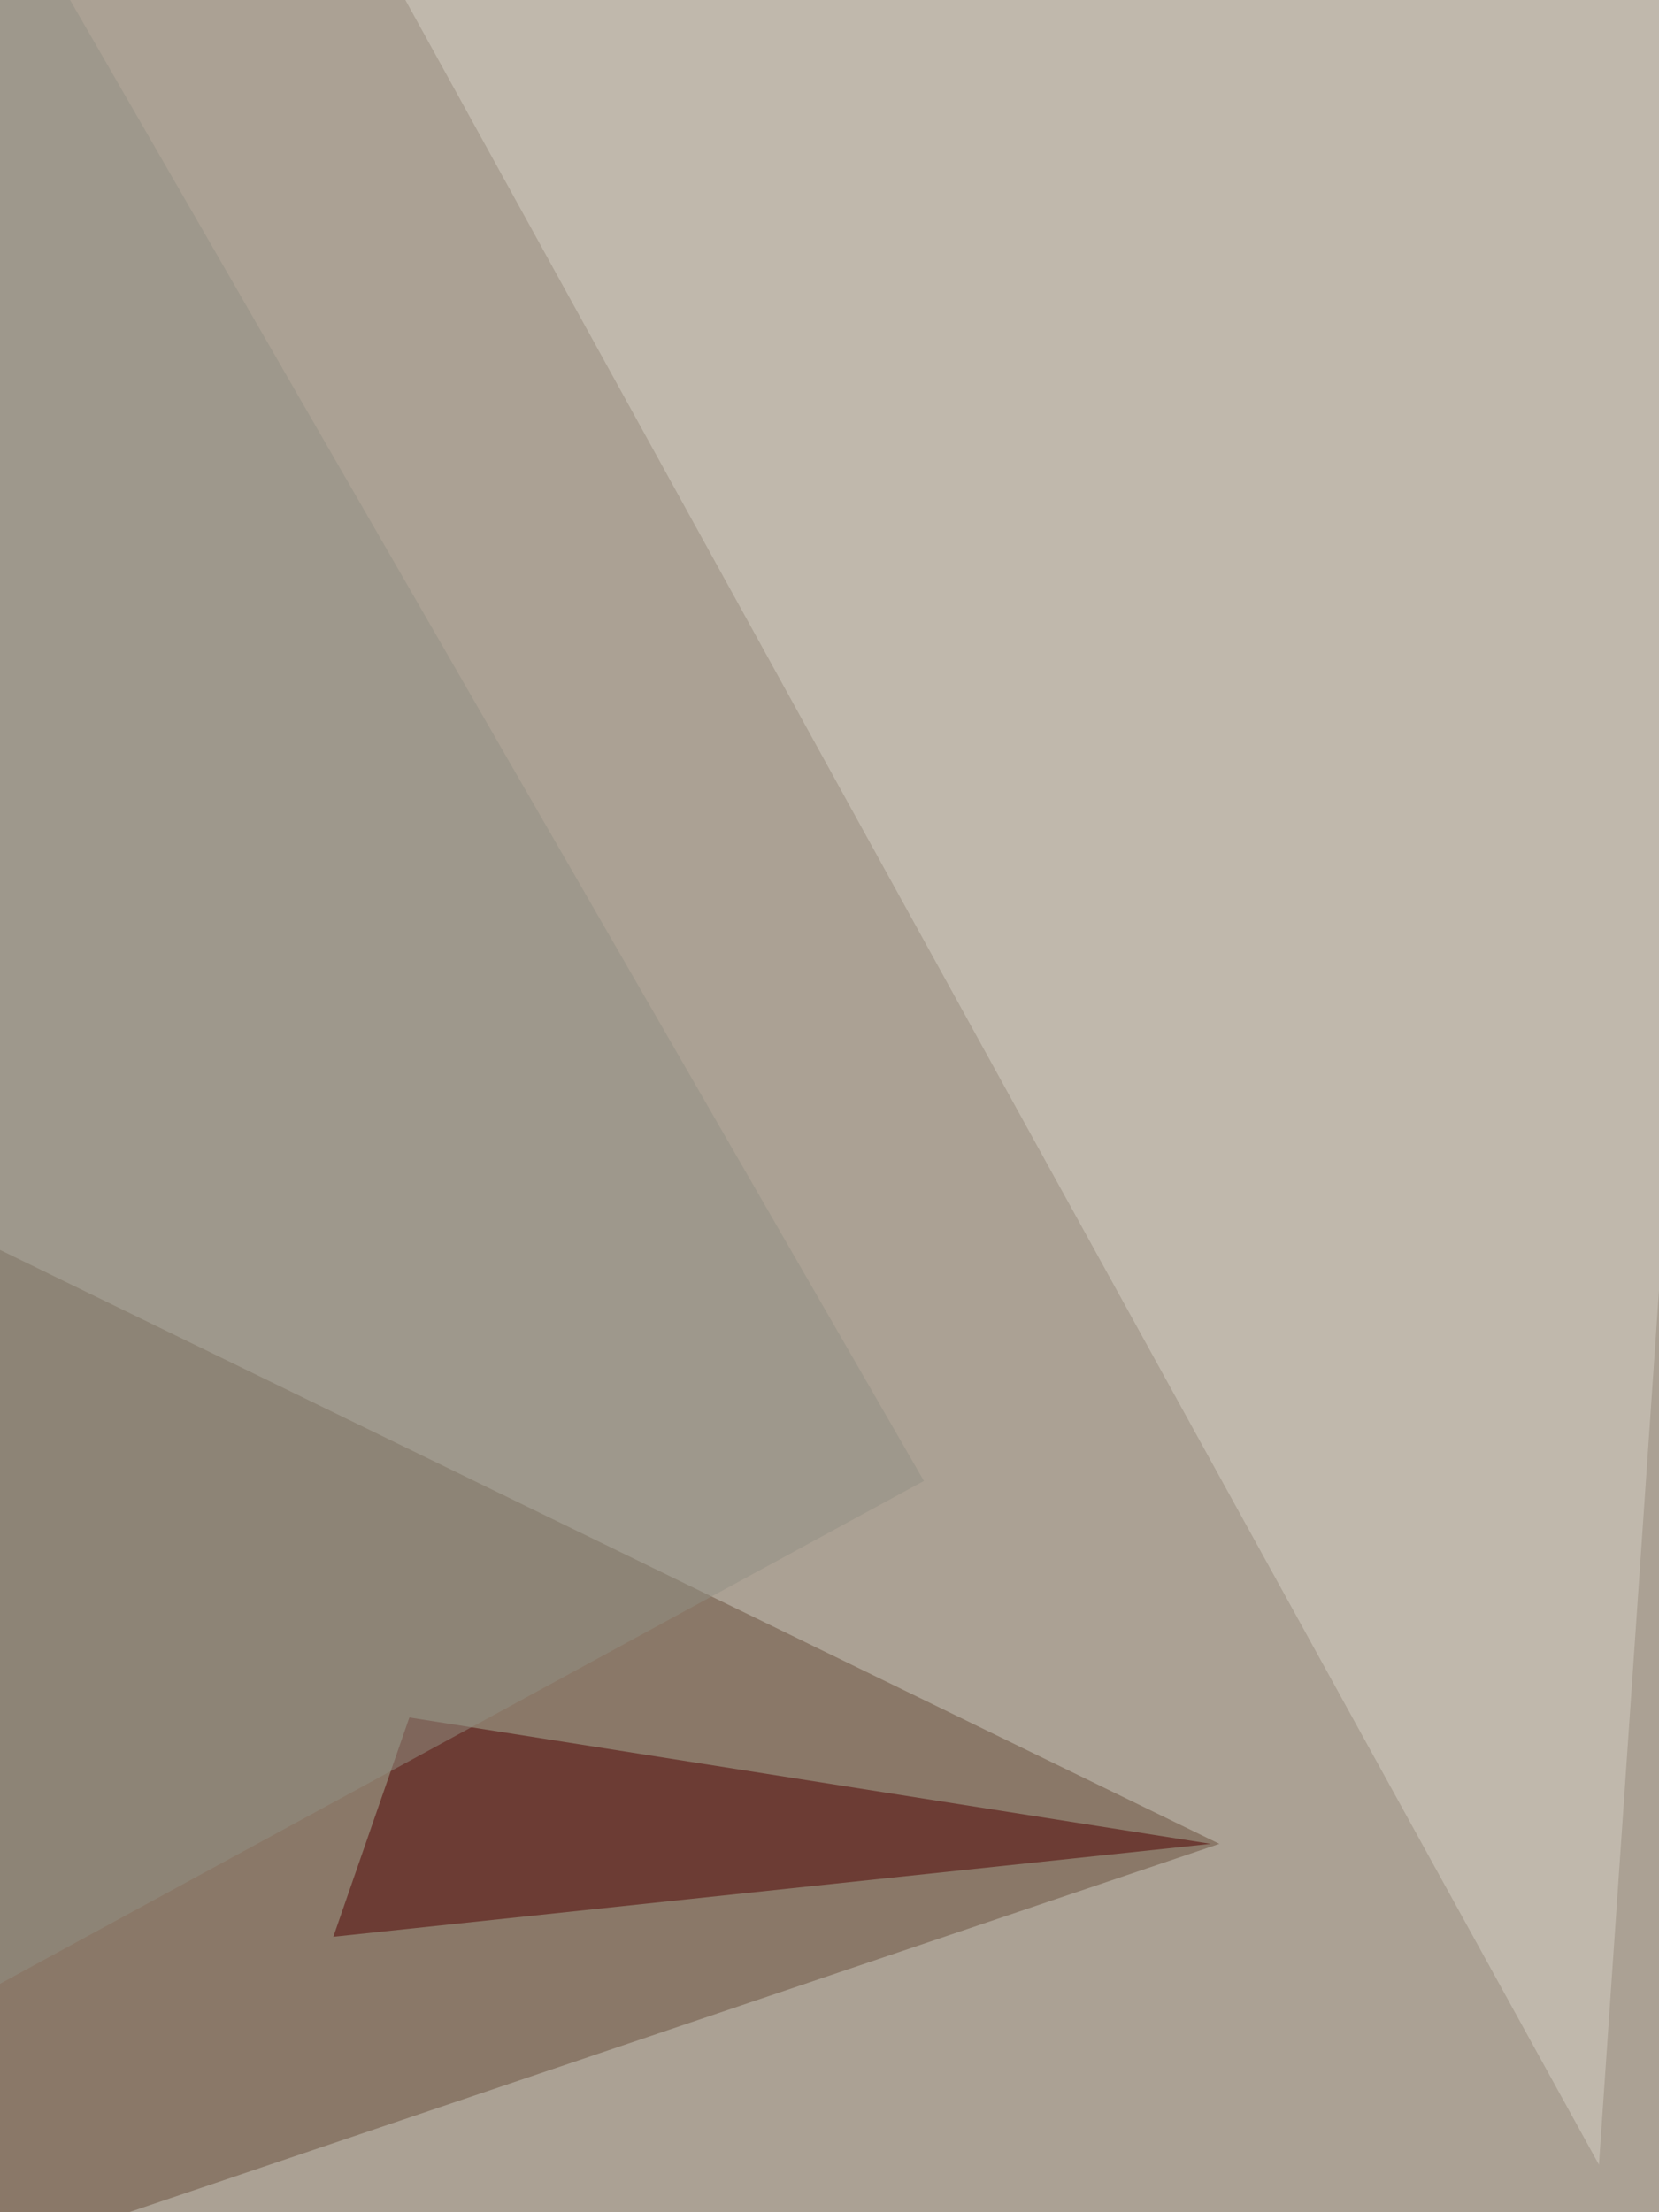
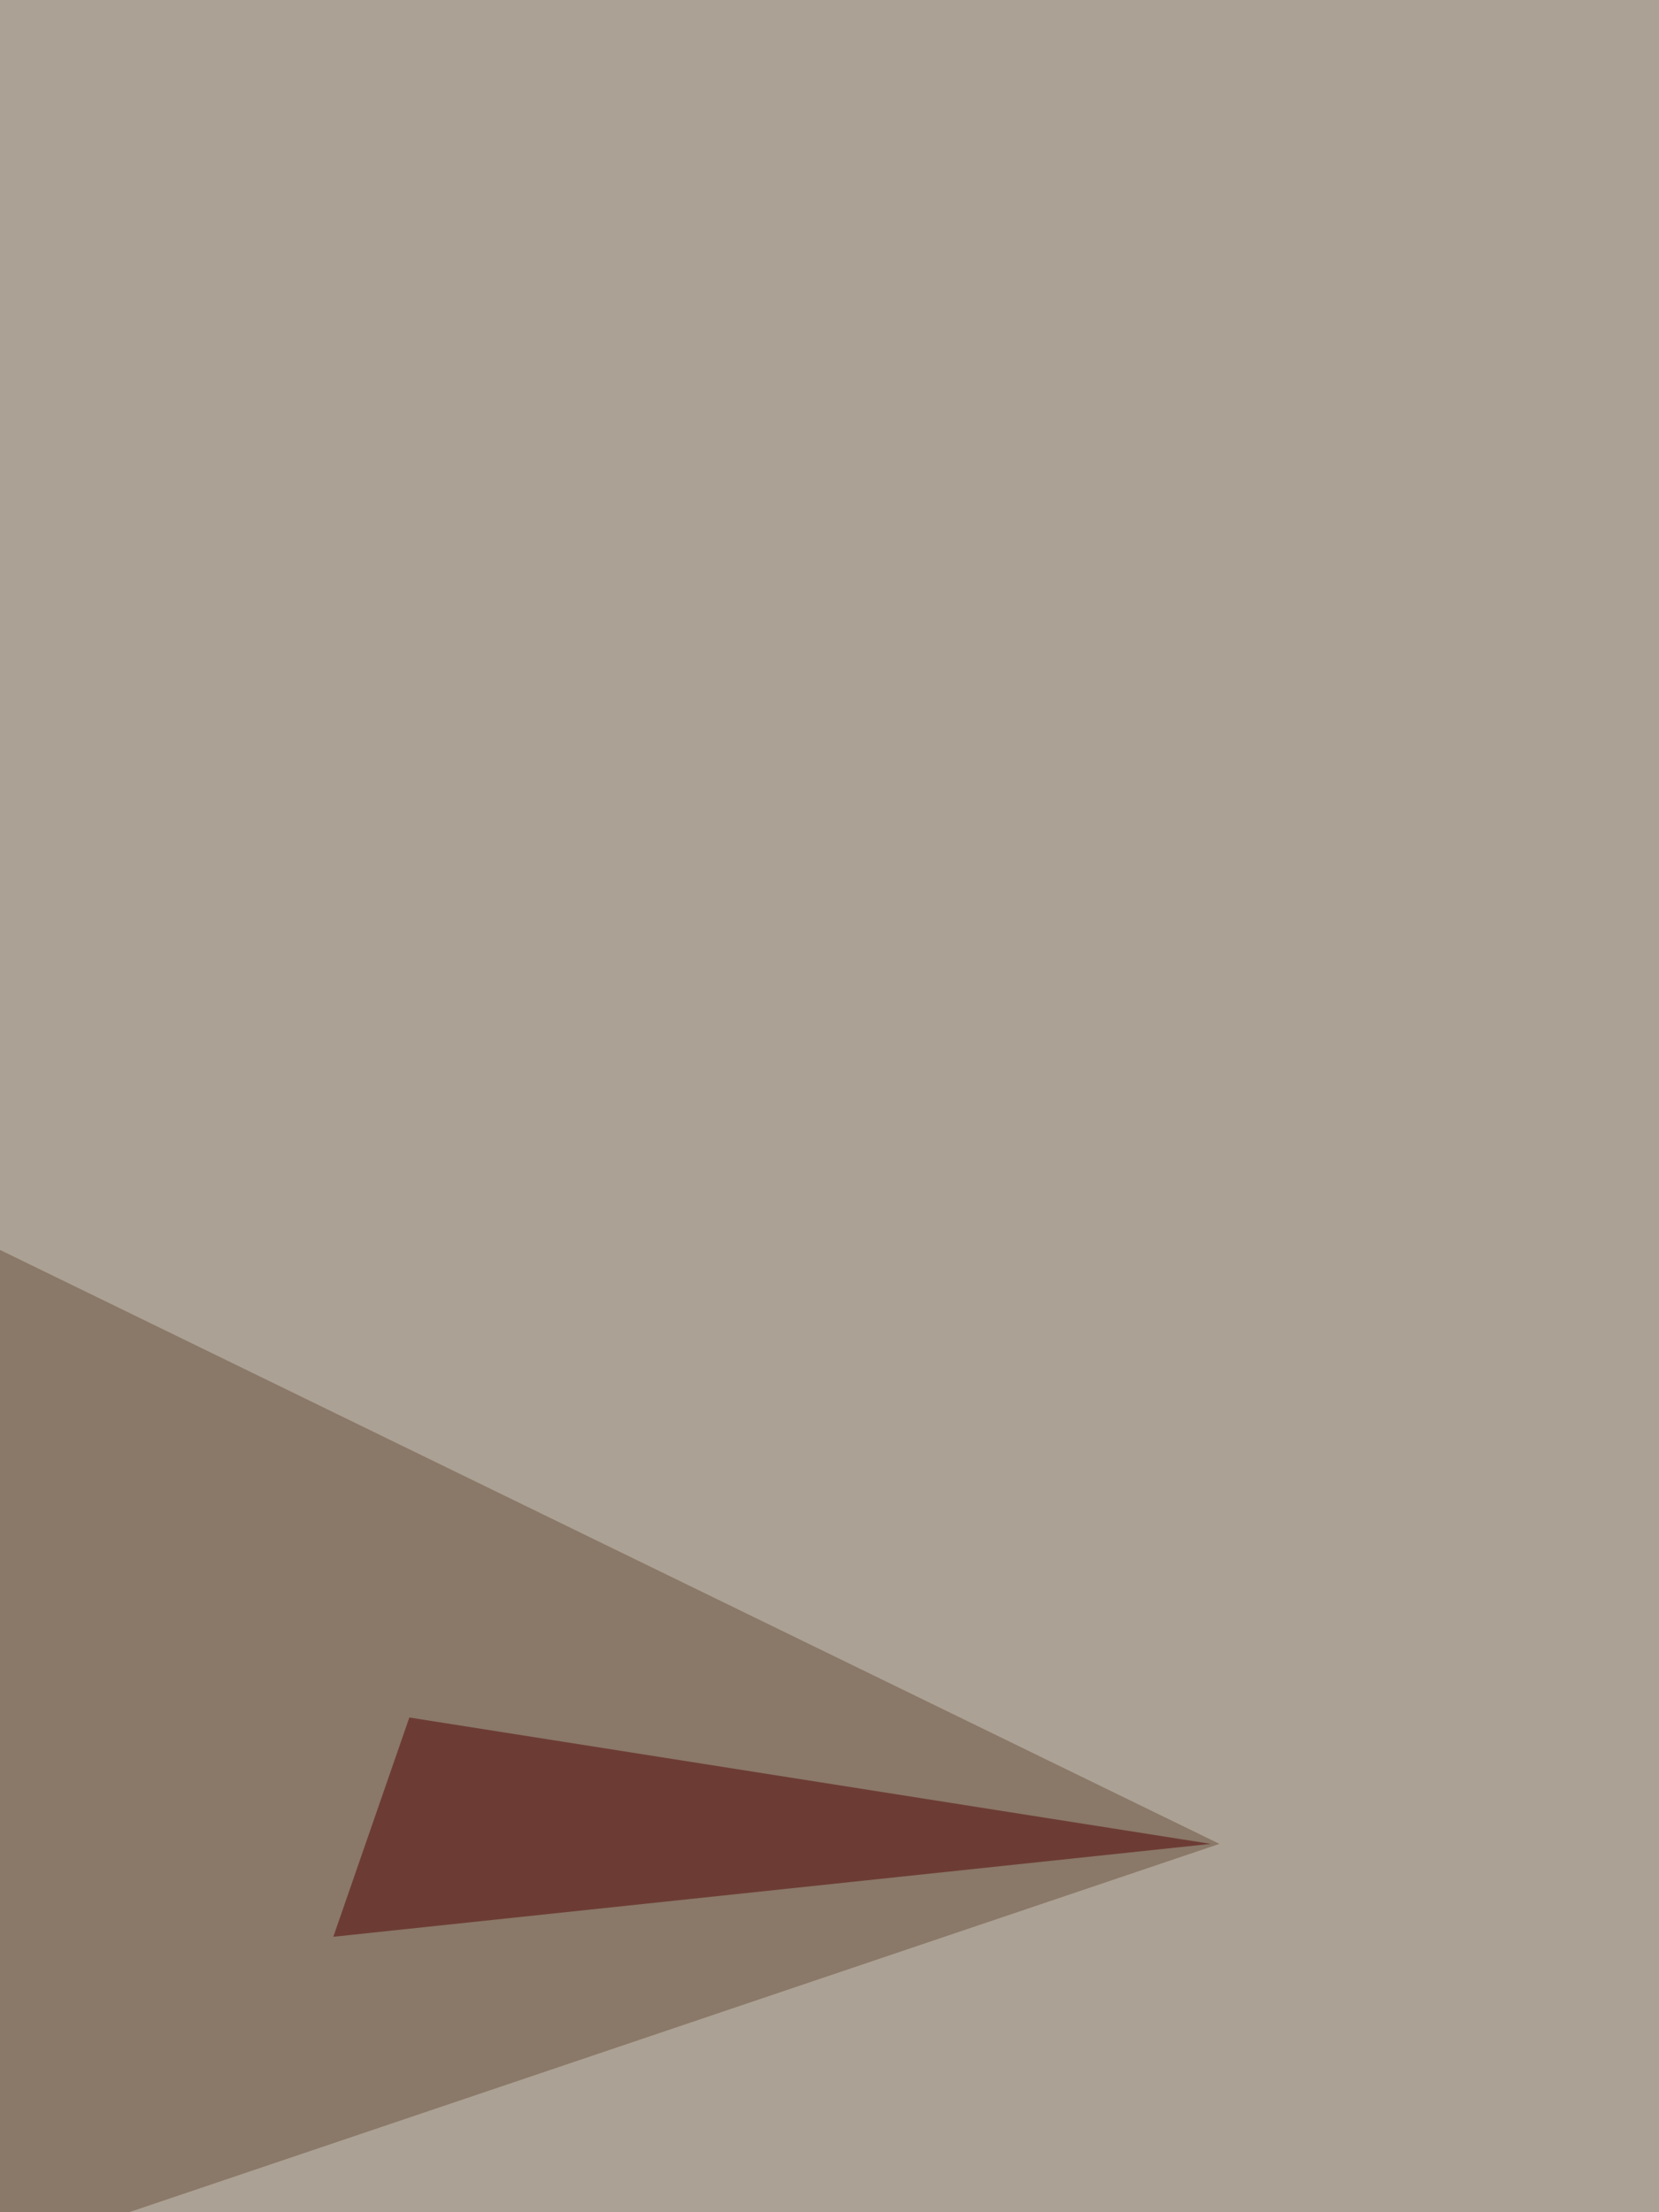
<svg xmlns="http://www.w3.org/2000/svg" width="768" height="1024">
  <filter id="a">
    <feGaussianBlur stdDeviation="55" />
  </filter>
  <rect width="100%" height="100%" fill="#aba194" />
  <g filter="url(#a)">
    <g fill-opacity=".5">
      <path fill="#6a513c" d="M-37.1 560.5l23.4 488.3 578.2-195.3z" />
-       <path fill="#d7d1c5" d="M740.2 1002L154.3-60.5l656.2 39z" />
      <path fill="#510000" d="M189.5 795l-35.2 101.5 406.2-43z" />
-       <path fill="#929184" d="M427.7 685.5L-60.5 951.2 2-52.8z" />
    </g>
  </g>
</svg>